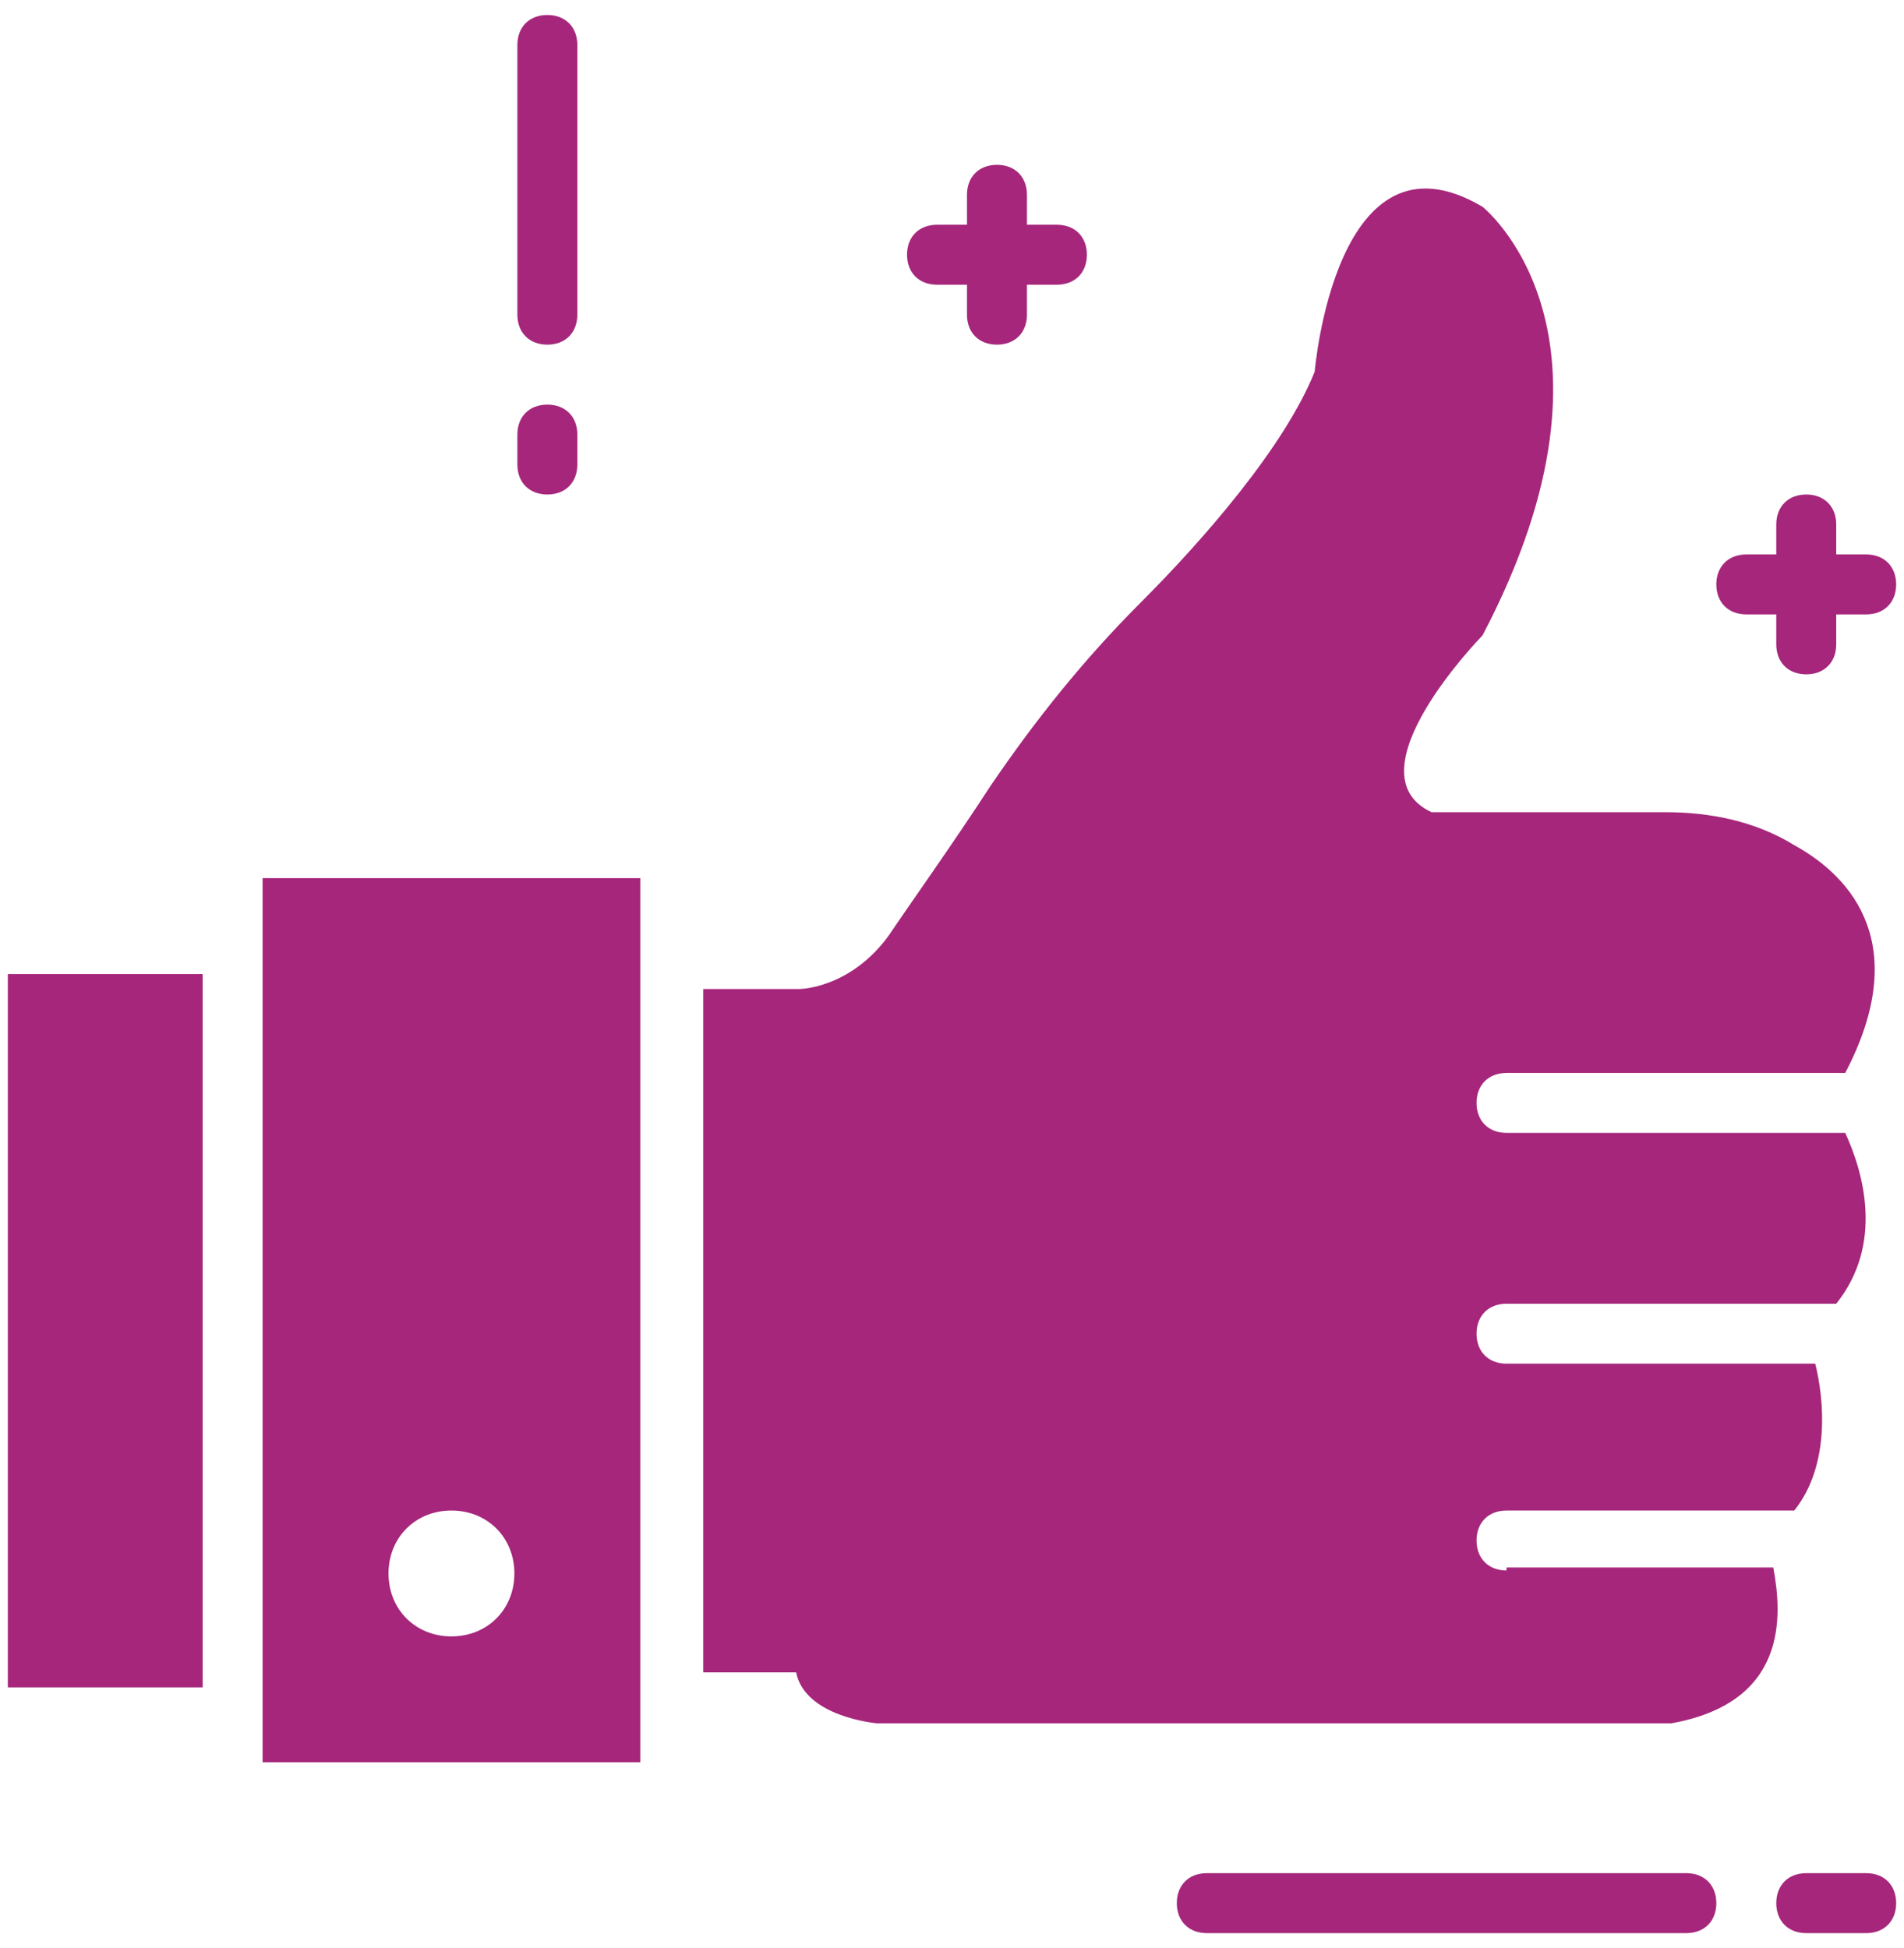
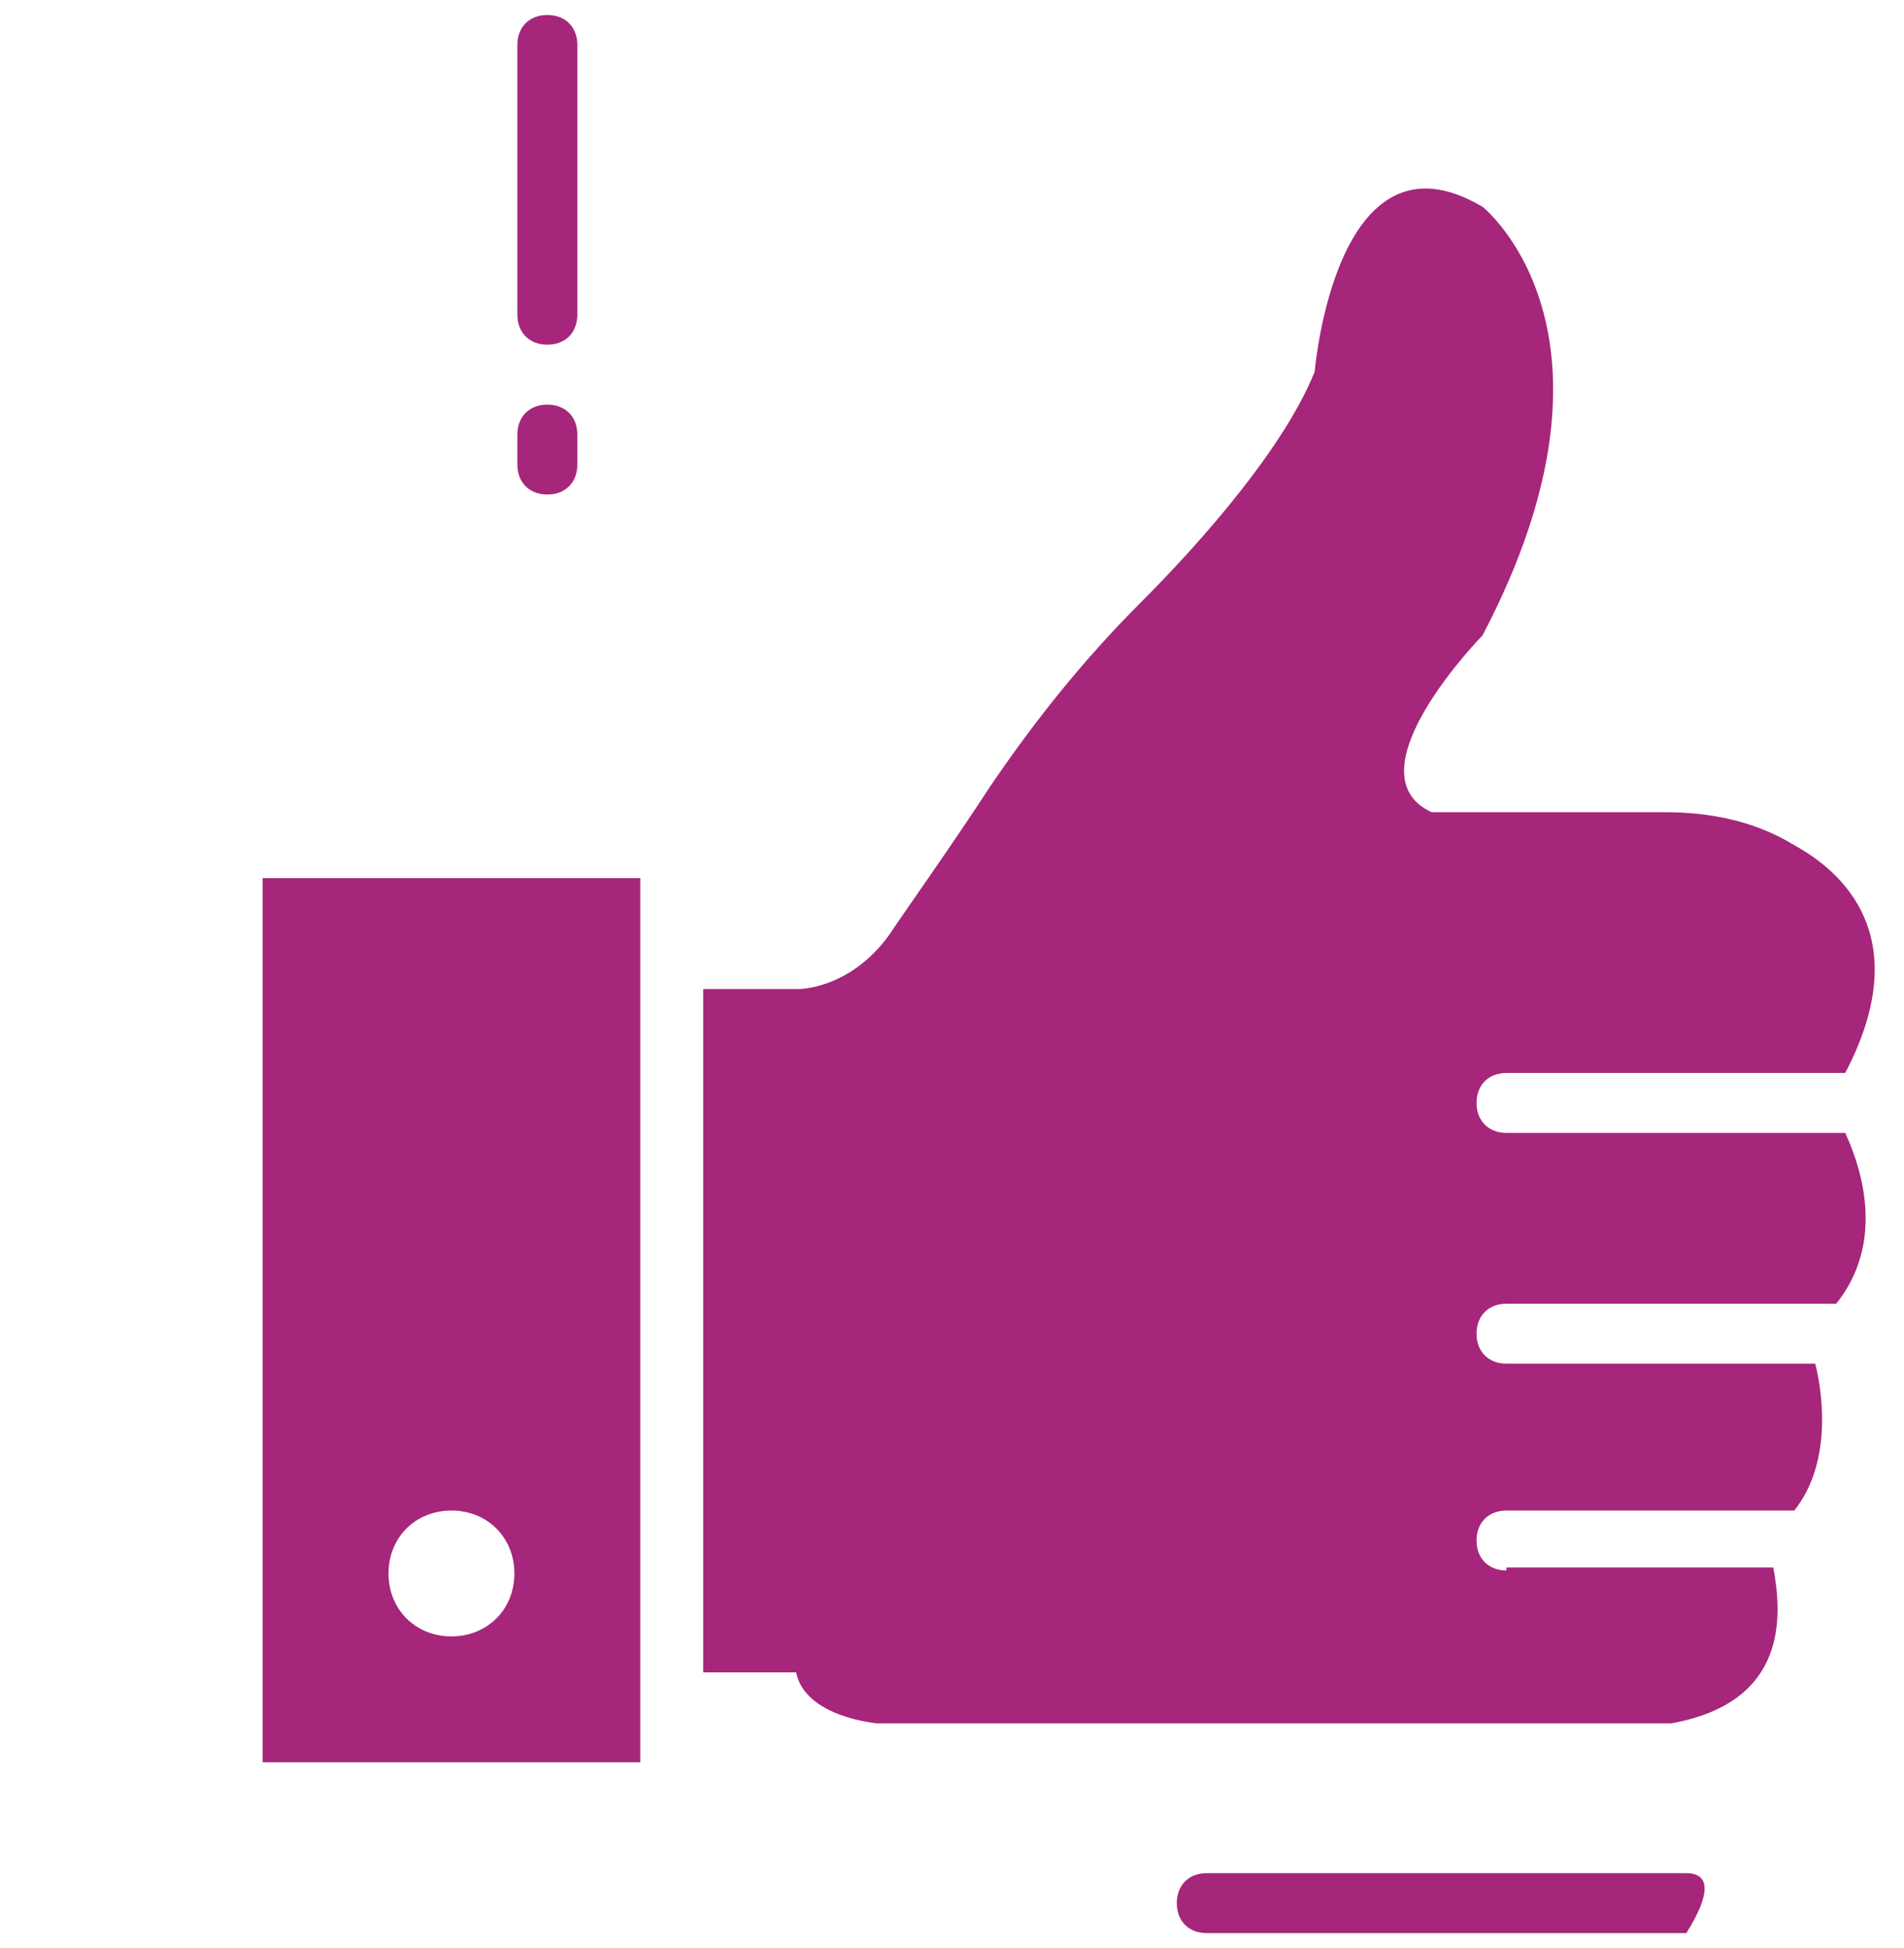
<svg xmlns="http://www.w3.org/2000/svg" width="86" height="88" viewBox="0 0 86 88" fill="none">
-   <path d="M76.169 84.615H54.508C53.695 84.615 53.154 85.157 53.154 85.969C53.154 86.781 53.695 87.323 54.508 87.323H76.169C76.981 87.323 77.523 86.781 77.523 85.969C77.523 85.157 76.981 84.615 76.169 84.615Z" fill="#A5267B" />
-   <path d="M84.292 84.615H81.585C80.772 84.615 80.231 85.157 80.231 85.969C80.231 86.781 80.772 87.323 81.585 87.323H84.292C85.105 87.323 85.646 86.781 85.646 85.969C85.646 85.157 85.105 84.615 84.292 84.615Z" fill="#A5267B" />
+   <path d="M76.169 84.615H54.508C53.695 84.615 53.154 85.157 53.154 85.969C53.154 86.781 53.695 87.323 54.508 87.323H76.169C77.523 85.157 76.981 84.615 76.169 84.615Z" fill="#A5267B" />
  <path d="M24.723 15.569C25.535 15.569 26.077 15.027 26.077 14.215V2.031C26.077 1.218 25.535 0.677 24.723 0.677C23.911 0.677 23.369 1.218 23.369 2.031V14.215C23.369 15.027 23.911 15.569 24.723 15.569Z" fill="#A5267B" />
  <path d="M24.723 22.338C25.535 22.338 26.077 21.797 26.077 20.985V19.631C26.077 18.818 25.535 18.277 24.723 18.277C23.911 18.277 23.369 18.818 23.369 19.631V20.985C23.369 21.797 23.911 22.338 24.723 22.338Z" fill="#A5267B" />
-   <path d="M78.877 27.754H80.231V29.108C80.231 29.92 80.772 30.462 81.585 30.462C82.397 30.462 82.939 29.92 82.939 29.108V27.754H84.292C85.105 27.754 85.646 27.212 85.646 26.4C85.646 25.588 85.105 25.046 84.292 25.046H82.939V23.692C82.939 22.88 82.397 22.338 81.585 22.338C80.772 22.338 80.231 22.88 80.231 23.692V25.046H78.877C78.065 25.046 77.523 25.588 77.523 26.4C77.523 27.212 78.065 27.754 78.877 27.754Z" fill="#A5267B" />
-   <path d="M42.323 12.861H43.677V14.215C43.677 15.027 44.218 15.569 45.031 15.569C45.843 15.569 46.385 15.027 46.385 14.215V12.861H47.738C48.551 12.861 49.092 12.32 49.092 11.507C49.092 10.695 48.551 10.153 47.738 10.153H46.385V8.8C46.385 7.987 45.843 7.446 45.031 7.446C44.218 7.446 43.677 7.987 43.677 8.8V10.153H42.323C41.511 10.153 40.969 10.695 40.969 11.507C40.969 12.32 41.511 12.861 42.323 12.861Z" fill="#A5267B" />
-   <path d="M9.154 44H0.354V76.222H9.154V44Z" fill="#A5267B" />
  <path d="M11.861 79.606H28.92V39.667H11.861V79.606ZM20.391 68.234C22.015 68.234 23.234 69.452 23.234 71.077C23.234 72.701 22.015 73.92 20.391 73.92C18.766 73.92 17.548 72.701 17.548 71.077C17.548 69.452 18.766 68.234 20.391 68.234Z" fill="#A5267B" />
  <path d="M68.046 70.942C67.234 70.942 66.692 70.4 66.692 69.588C66.692 68.775 67.234 68.234 68.046 68.234H81.043C82.668 66.203 82.397 63.225 81.991 61.6H68.046C67.234 61.6 66.692 61.058 66.692 60.246C66.692 59.434 67.234 58.892 68.046 58.892H82.938C85.105 56.185 84.157 52.935 83.345 51.175H68.046C67.234 51.175 66.692 50.634 66.692 49.822C66.692 49.009 67.234 48.468 68.046 48.468H83.345C86.323 42.782 83.751 39.668 81.043 38.178C79.283 37.095 77.252 36.689 75.222 36.689H64.662C60.871 34.929 66.963 28.701 66.963 28.701C74.138 15.028 66.963 9.341 66.963 9.341C60.329 5.415 59.382 16.788 59.382 16.788C58.028 20.172 54.372 24.369 51.529 27.212C48.957 29.785 46.791 32.492 44.76 35.471C43 38.178 40.969 41.022 40.157 42.24C38.397 44.677 36.095 44.677 36.095 44.677H31.763V75.545H35.96C36.366 77.575 39.615 77.846 39.615 77.846H75.492C80.772 76.898 80.501 72.972 80.095 70.806H68.046V70.942Z" fill="#A5267B" />
</svg>